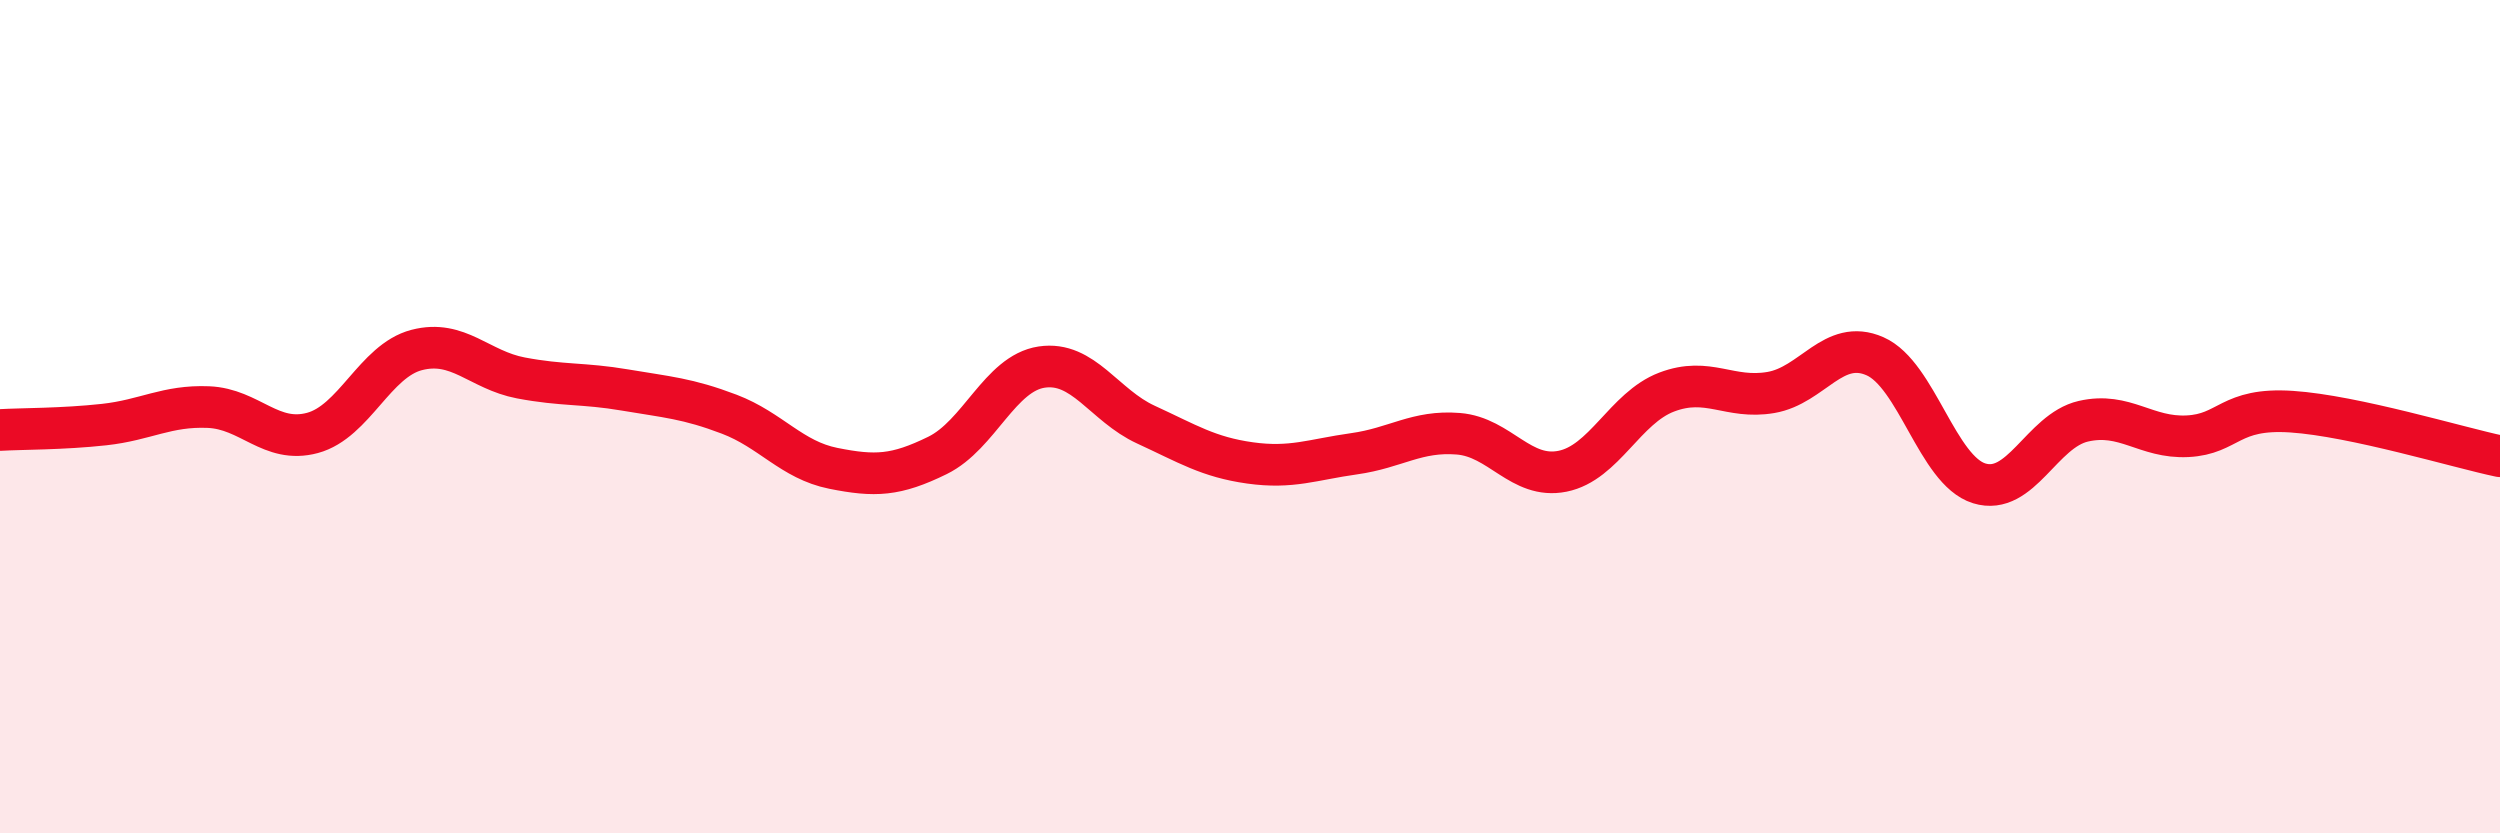
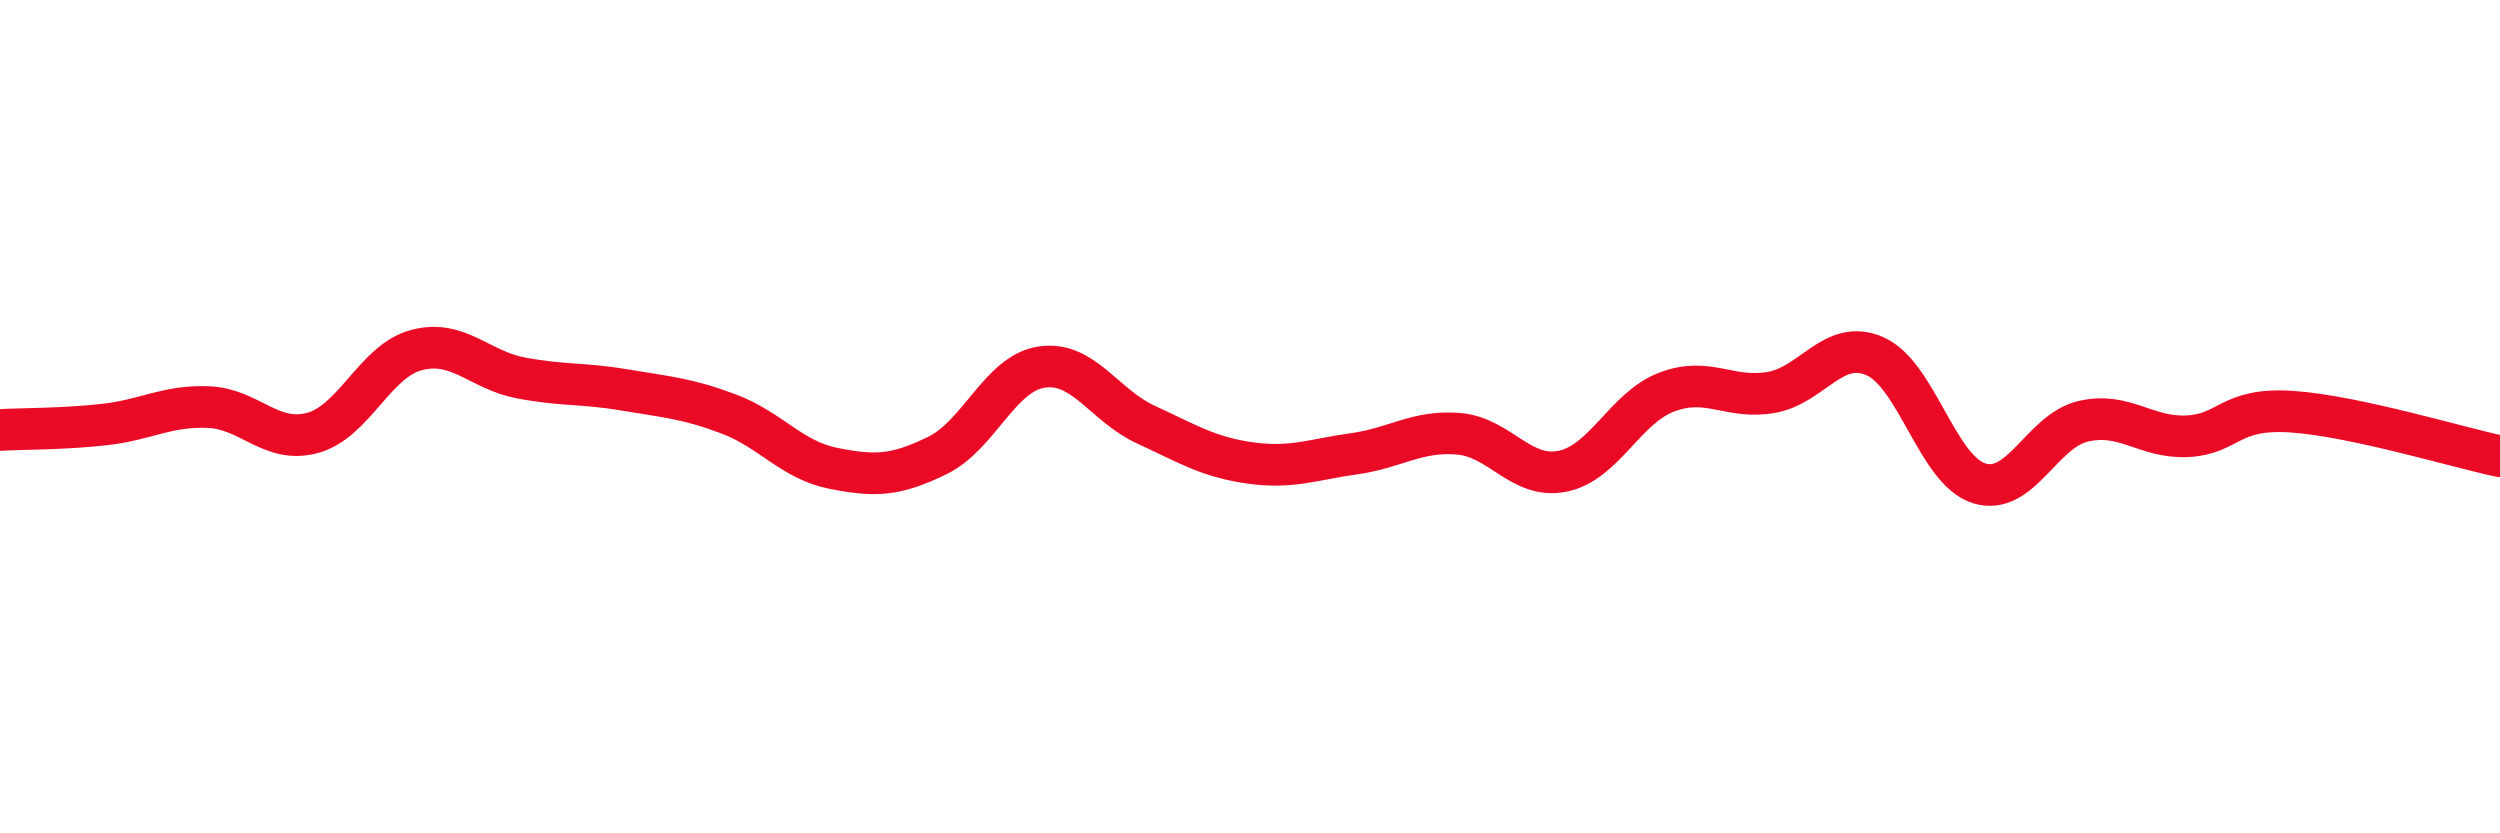
<svg xmlns="http://www.w3.org/2000/svg" width="60" height="20" viewBox="0 0 60 20">
-   <path d="M 0,10.32 C 0.5,10.29 1.5,10.3 2.5,10.19 C 3.5,10.08 4,9.73 5,9.77 C 6,9.81 6.5,10.66 7.5,10.39 C 8.5,10.12 9,8.66 10,8.4 C 11,8.14 11.5,8.88 12.5,9.07 C 13.5,9.26 14,9.19 15,9.36 C 16,9.53 16.5,9.56 17.5,9.94 C 18.5,10.32 19,11.04 20,11.24 C 21,11.44 21.5,11.42 22.5,10.93 C 23.5,10.44 24,8.96 25,8.81 C 26,8.66 26.5,9.73 27.5,10.19 C 28.5,10.65 29,10.97 30,11.11 C 31,11.25 31.5,11.03 32.5,10.89 C 33.5,10.75 34,10.33 35,10.41 C 36,10.49 36.5,11.51 37.5,11.31 C 38.5,11.11 39,9.79 40,9.41 C 41,9.03 41.5,9.59 42.5,9.42 C 43.5,9.25 44,8.11 45,8.55 C 46,8.99 46.5,11.29 47.5,11.6 C 48.5,11.91 49,10.34 50,10.11 C 51,9.88 51.5,10.52 52.5,10.47 C 53.5,10.42 53.5,9.78 55,9.88 C 56.5,9.98 59,10.74 60,10.95L60 20L0 20Z" fill="#EB0A25" opacity="0.1" stroke-linecap="round" stroke-linejoin="round" />
  <path d="M 0,10.32 C 0.5,10.29 1.5,10.3 2.5,10.19 C 3.5,10.08 4,9.73 5,9.77 C 6,9.81 6.5,10.66 7.5,10.39 C 8.5,10.12 9,8.66 10,8.4 C 11,8.14 11.5,8.88 12.5,9.07 C 13.5,9.26 14,9.19 15,9.36 C 16,9.53 16.5,9.56 17.5,9.94 C 18.5,10.32 19,11.04 20,11.24 C 21,11.44 21.5,11.42 22.5,10.93 C 23.5,10.44 24,8.96 25,8.81 C 26,8.66 26.5,9.73 27.5,10.19 C 28.5,10.65 29,10.97 30,11.11 C 31,11.25 31.5,11.03 32.5,10.89 C 33.5,10.75 34,10.33 35,10.41 C 36,10.49 36.5,11.51 37.5,11.31 C 38.5,11.11 39,9.79 40,9.41 C 41,9.03 41.5,9.59 42.5,9.42 C 43.5,9.25 44,8.11 45,8.55 C 46,8.99 46.5,11.29 47.5,11.6 C 48.5,11.91 49,10.34 50,10.11 C 51,9.88 51.5,10.52 52.5,10.47 C 53.5,10.42 53.5,9.78 55,9.88 C 56.5,9.98 59,10.74 60,10.95" stroke="#EB0A25" stroke-width="1" fill="none" stroke-linecap="round" stroke-linejoin="round" />
</svg>